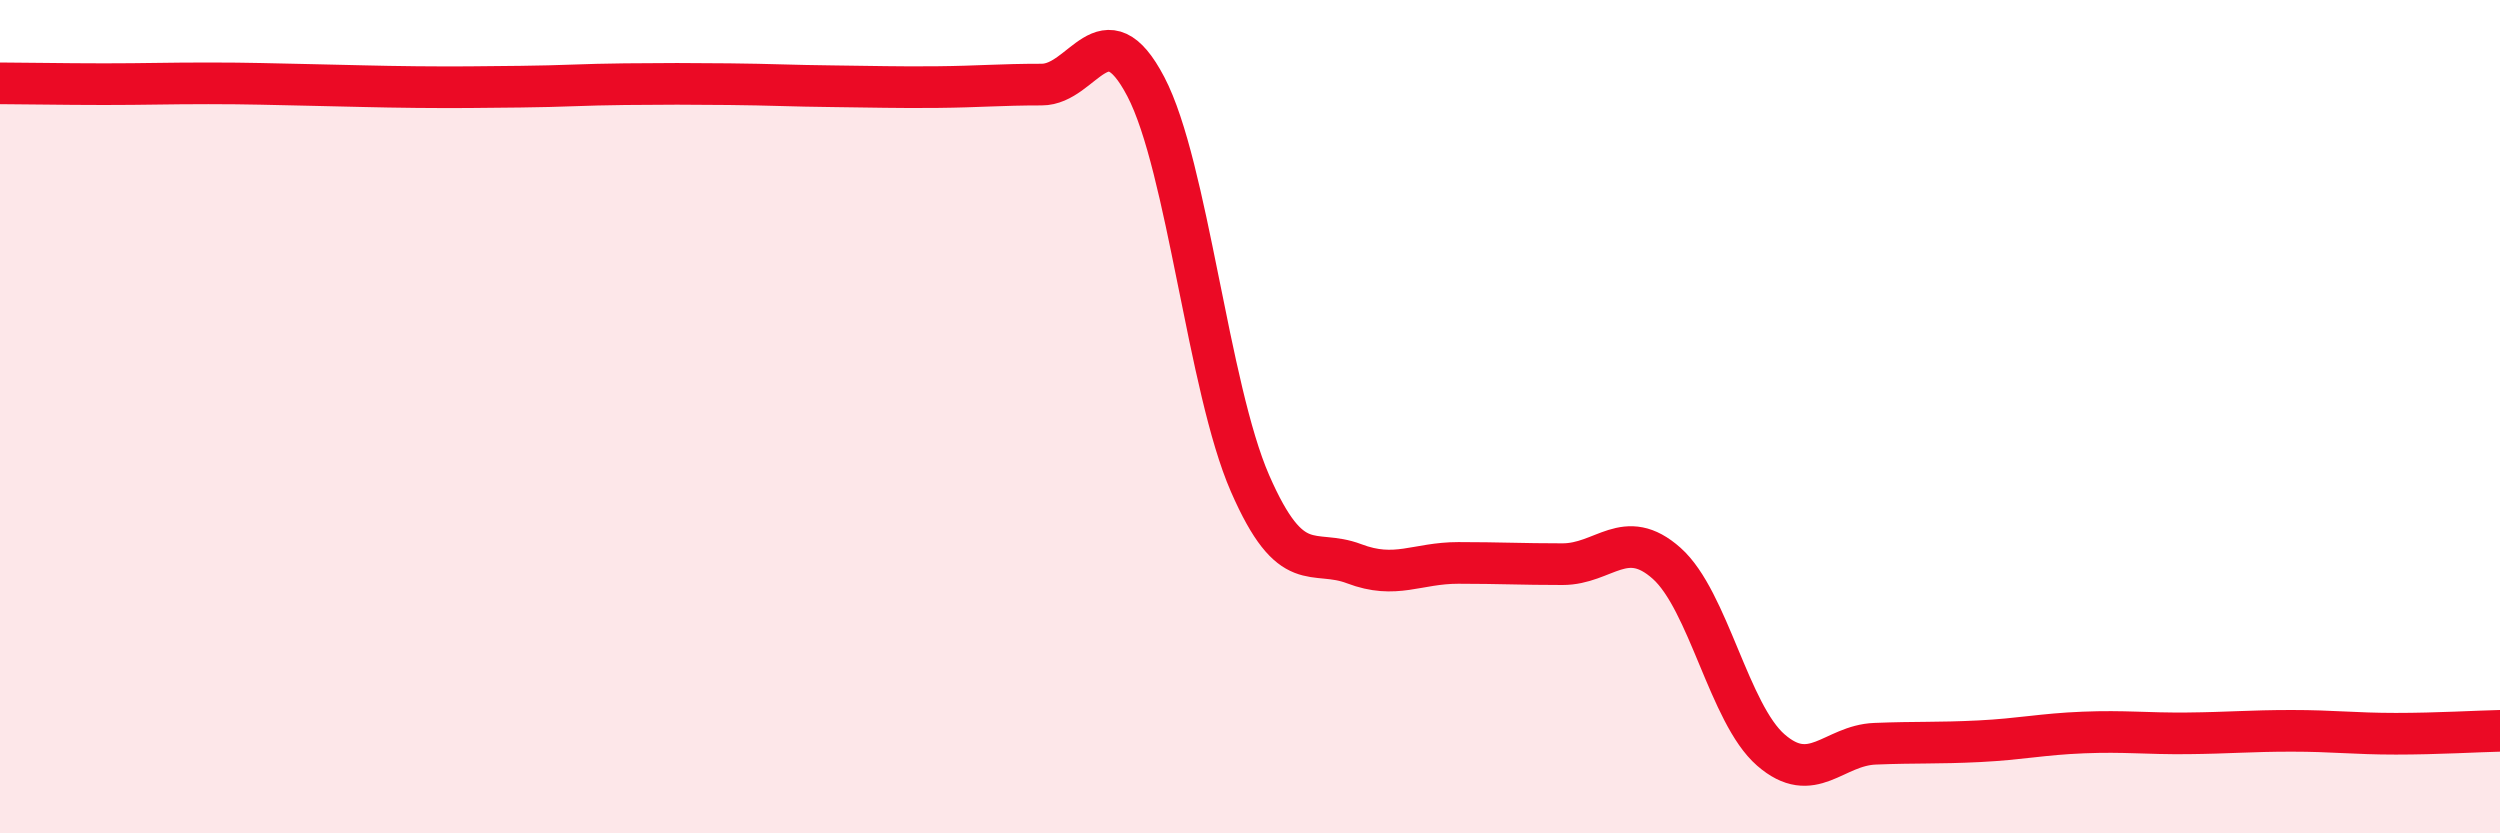
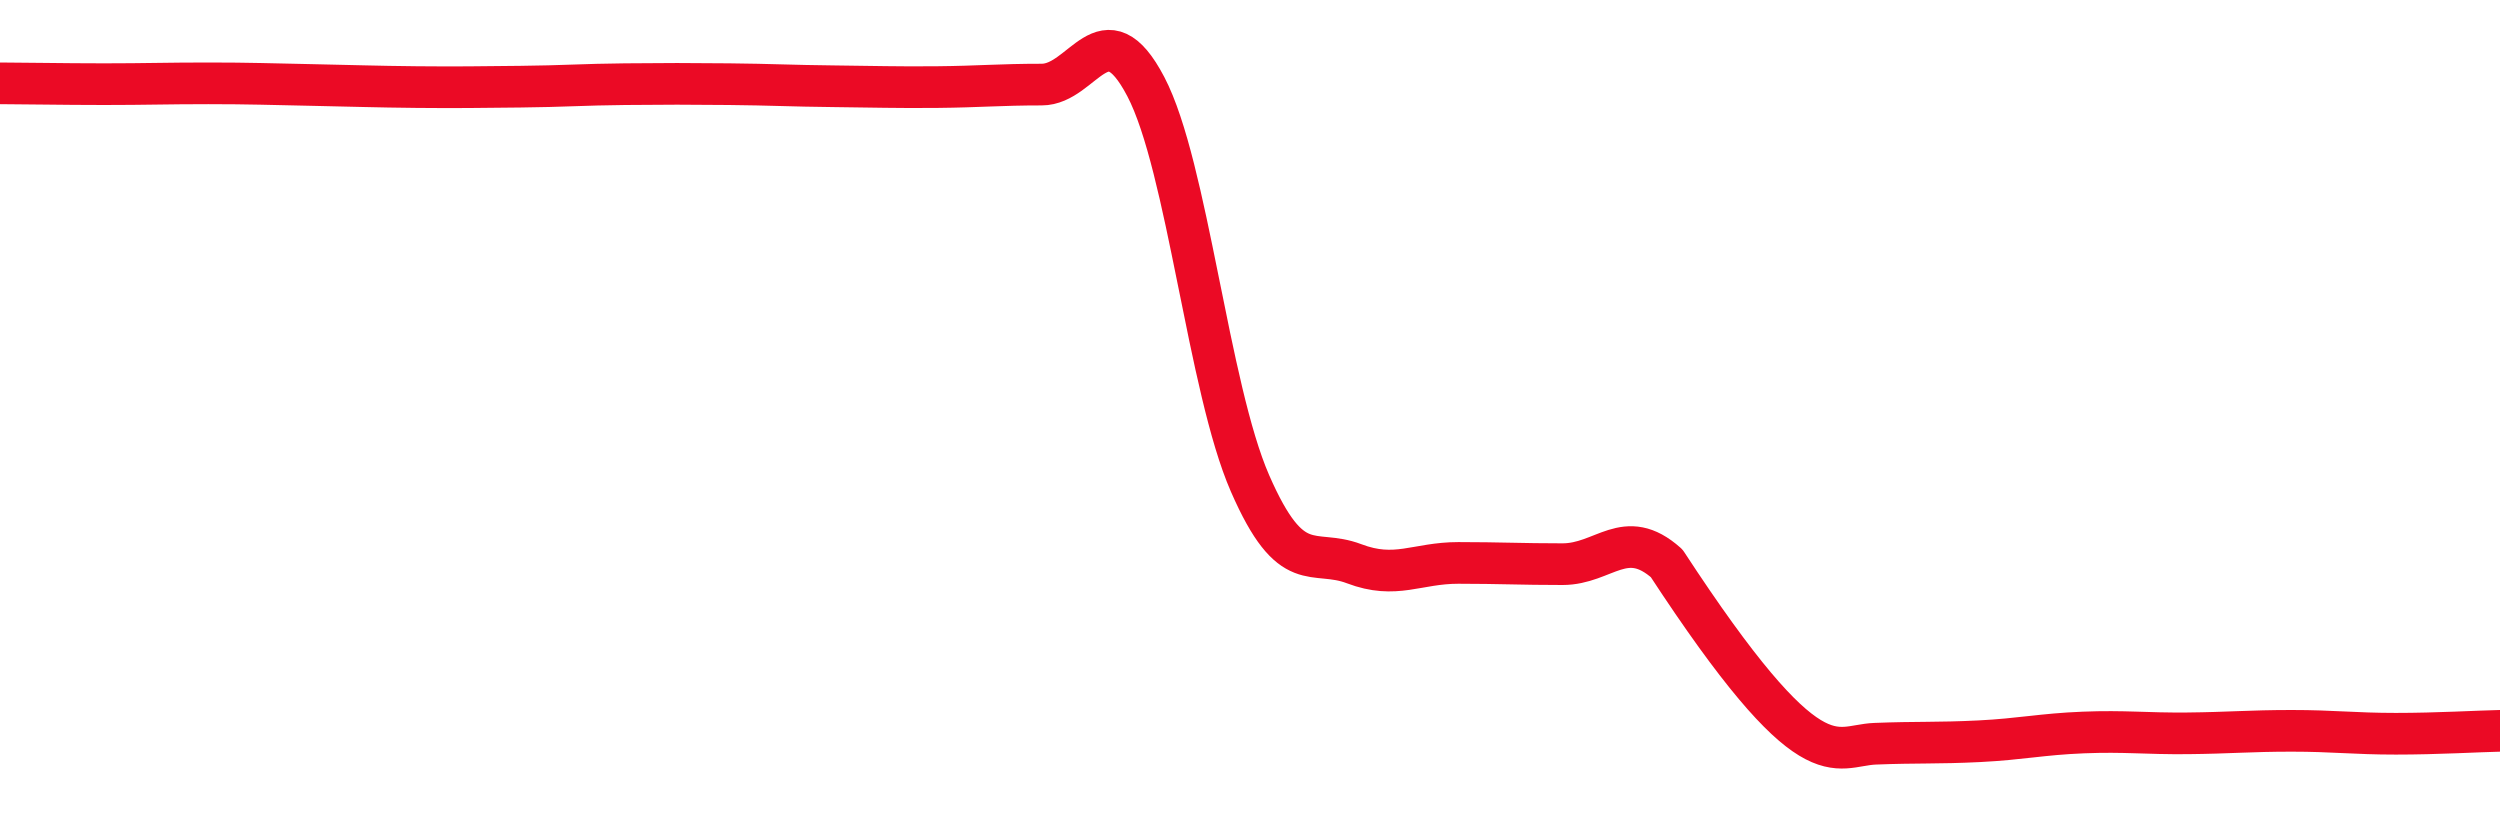
<svg xmlns="http://www.w3.org/2000/svg" width="60" height="20" viewBox="0 0 60 20">
-   <path d="M 0,2 C 0.5,2 1.5,2.02 2.5,2.02 C 3.5,2.02 4,2 5,2 C 6,2 6.5,2.02 7.5,2.04 C 8.5,2.06 9,2.08 10,2.09 C 11,2.1 11.5,2.09 12.5,2.08 C 13.5,2.07 14,2.03 15,2.02 C 16,2.01 16.5,2.01 17.5,2.02 C 18.5,2.03 19,2.06 20,2.07 C 21,2.08 21.5,2.1 22.5,2.09 C 23.5,2.08 24,2.03 25,2.03 C 26,2.03 26.5,0.17 27.5,2.08 C 28.5,3.99 29,9.31 30,11.6 C 31,13.89 31.5,13.15 32.5,13.53 C 33.5,13.91 34,13.51 35,13.51 C 36,13.51 36.5,13.54 37.5,13.54 C 38.5,13.54 39,12.63 40,13.52 C 41,14.41 41.5,17.13 42.5,18 C 43.5,18.87 44,17.89 45,17.85 C 46,17.81 46.5,17.84 47.5,17.79 C 48.5,17.74 49,17.62 50,17.58 C 51,17.54 51.5,17.61 52.5,17.6 C 53.5,17.59 54,17.54 55,17.54 C 56,17.54 56.5,17.61 57.5,17.61 C 58.5,17.61 59.5,17.55 60,17.54L60 20L0 20Z" fill="#EB0A25" opacity="0.1" stroke-linecap="round" stroke-linejoin="round" />
-   <path d="M 0,2 C 0.5,2 1.5,2.02 2.5,2.02 C 3.5,2.02 4,2 5,2 C 6,2 6.5,2.02 7.5,2.04 C 8.5,2.06 9,2.08 10,2.09 C 11,2.1 11.5,2.09 12.5,2.08 C 13.5,2.07 14,2.03 15,2.02 C 16,2.01 16.5,2.01 17.5,2.02 C 18.5,2.03 19,2.06 20,2.07 C 21,2.08 21.5,2.1 22.5,2.09 C 23.5,2.08 24,2.03 25,2.03 C 26,2.03 26.5,0.17 27.5,2.08 C 28.5,3.99 29,9.31 30,11.6 C 31,13.89 31.5,13.15 32.5,13.53 C 33.5,13.91 34,13.51 35,13.51 C 36,13.51 36.5,13.54 37.5,13.54 C 38.5,13.54 39,12.63 40,13.52 C 41,14.41 41.5,17.13 42.5,18 C 43.5,18.87 44,17.89 45,17.85 C 46,17.81 46.5,17.84 47.5,17.79 C 48.5,17.74 49,17.62 50,17.58 C 51,17.54 51.5,17.61 52.5,17.6 C 53.5,17.59 54,17.54 55,17.54 C 56,17.54 56.5,17.61 57.5,17.61 C 58.5,17.61 59.5,17.55 60,17.54" stroke="#EB0A25" stroke-width="1" fill="none" stroke-linecap="round" stroke-linejoin="round" />
+   <path d="M 0,2 C 0.5,2 1.5,2.02 2.5,2.02 C 3.5,2.02 4,2 5,2 C 6,2 6.5,2.02 7.5,2.04 C 8.5,2.06 9,2.08 10,2.09 C 11,2.1 11.5,2.09 12.5,2.08 C 13.5,2.07 14,2.03 15,2.02 C 16,2.01 16.5,2.01 17.5,2.02 C 18.5,2.03 19,2.06 20,2.07 C 21,2.08 21.5,2.1 22.5,2.09 C 23.5,2.08 24,2.03 25,2.03 C 26,2.03 26.5,0.17 27.5,2.08 C 28.5,3.99 29,9.31 30,11.6 C 31,13.89 31.5,13.15 32.5,13.53 C 33.5,13.91 34,13.51 35,13.51 C 36,13.51 36.5,13.54 37.5,13.54 C 38.5,13.54 39,12.63 40,13.52 C 43.5,18.87 44,17.89 45,17.85 C 46,17.81 46.5,17.84 47.5,17.79 C 48.5,17.74 49,17.62 50,17.58 C 51,17.54 51.5,17.61 52.5,17.6 C 53.5,17.59 54,17.54 55,17.54 C 56,17.54 56.5,17.61 57.5,17.61 C 58.5,17.61 59.5,17.55 60,17.54" stroke="#EB0A25" stroke-width="1" fill="none" stroke-linecap="round" stroke-linejoin="round" />
</svg>